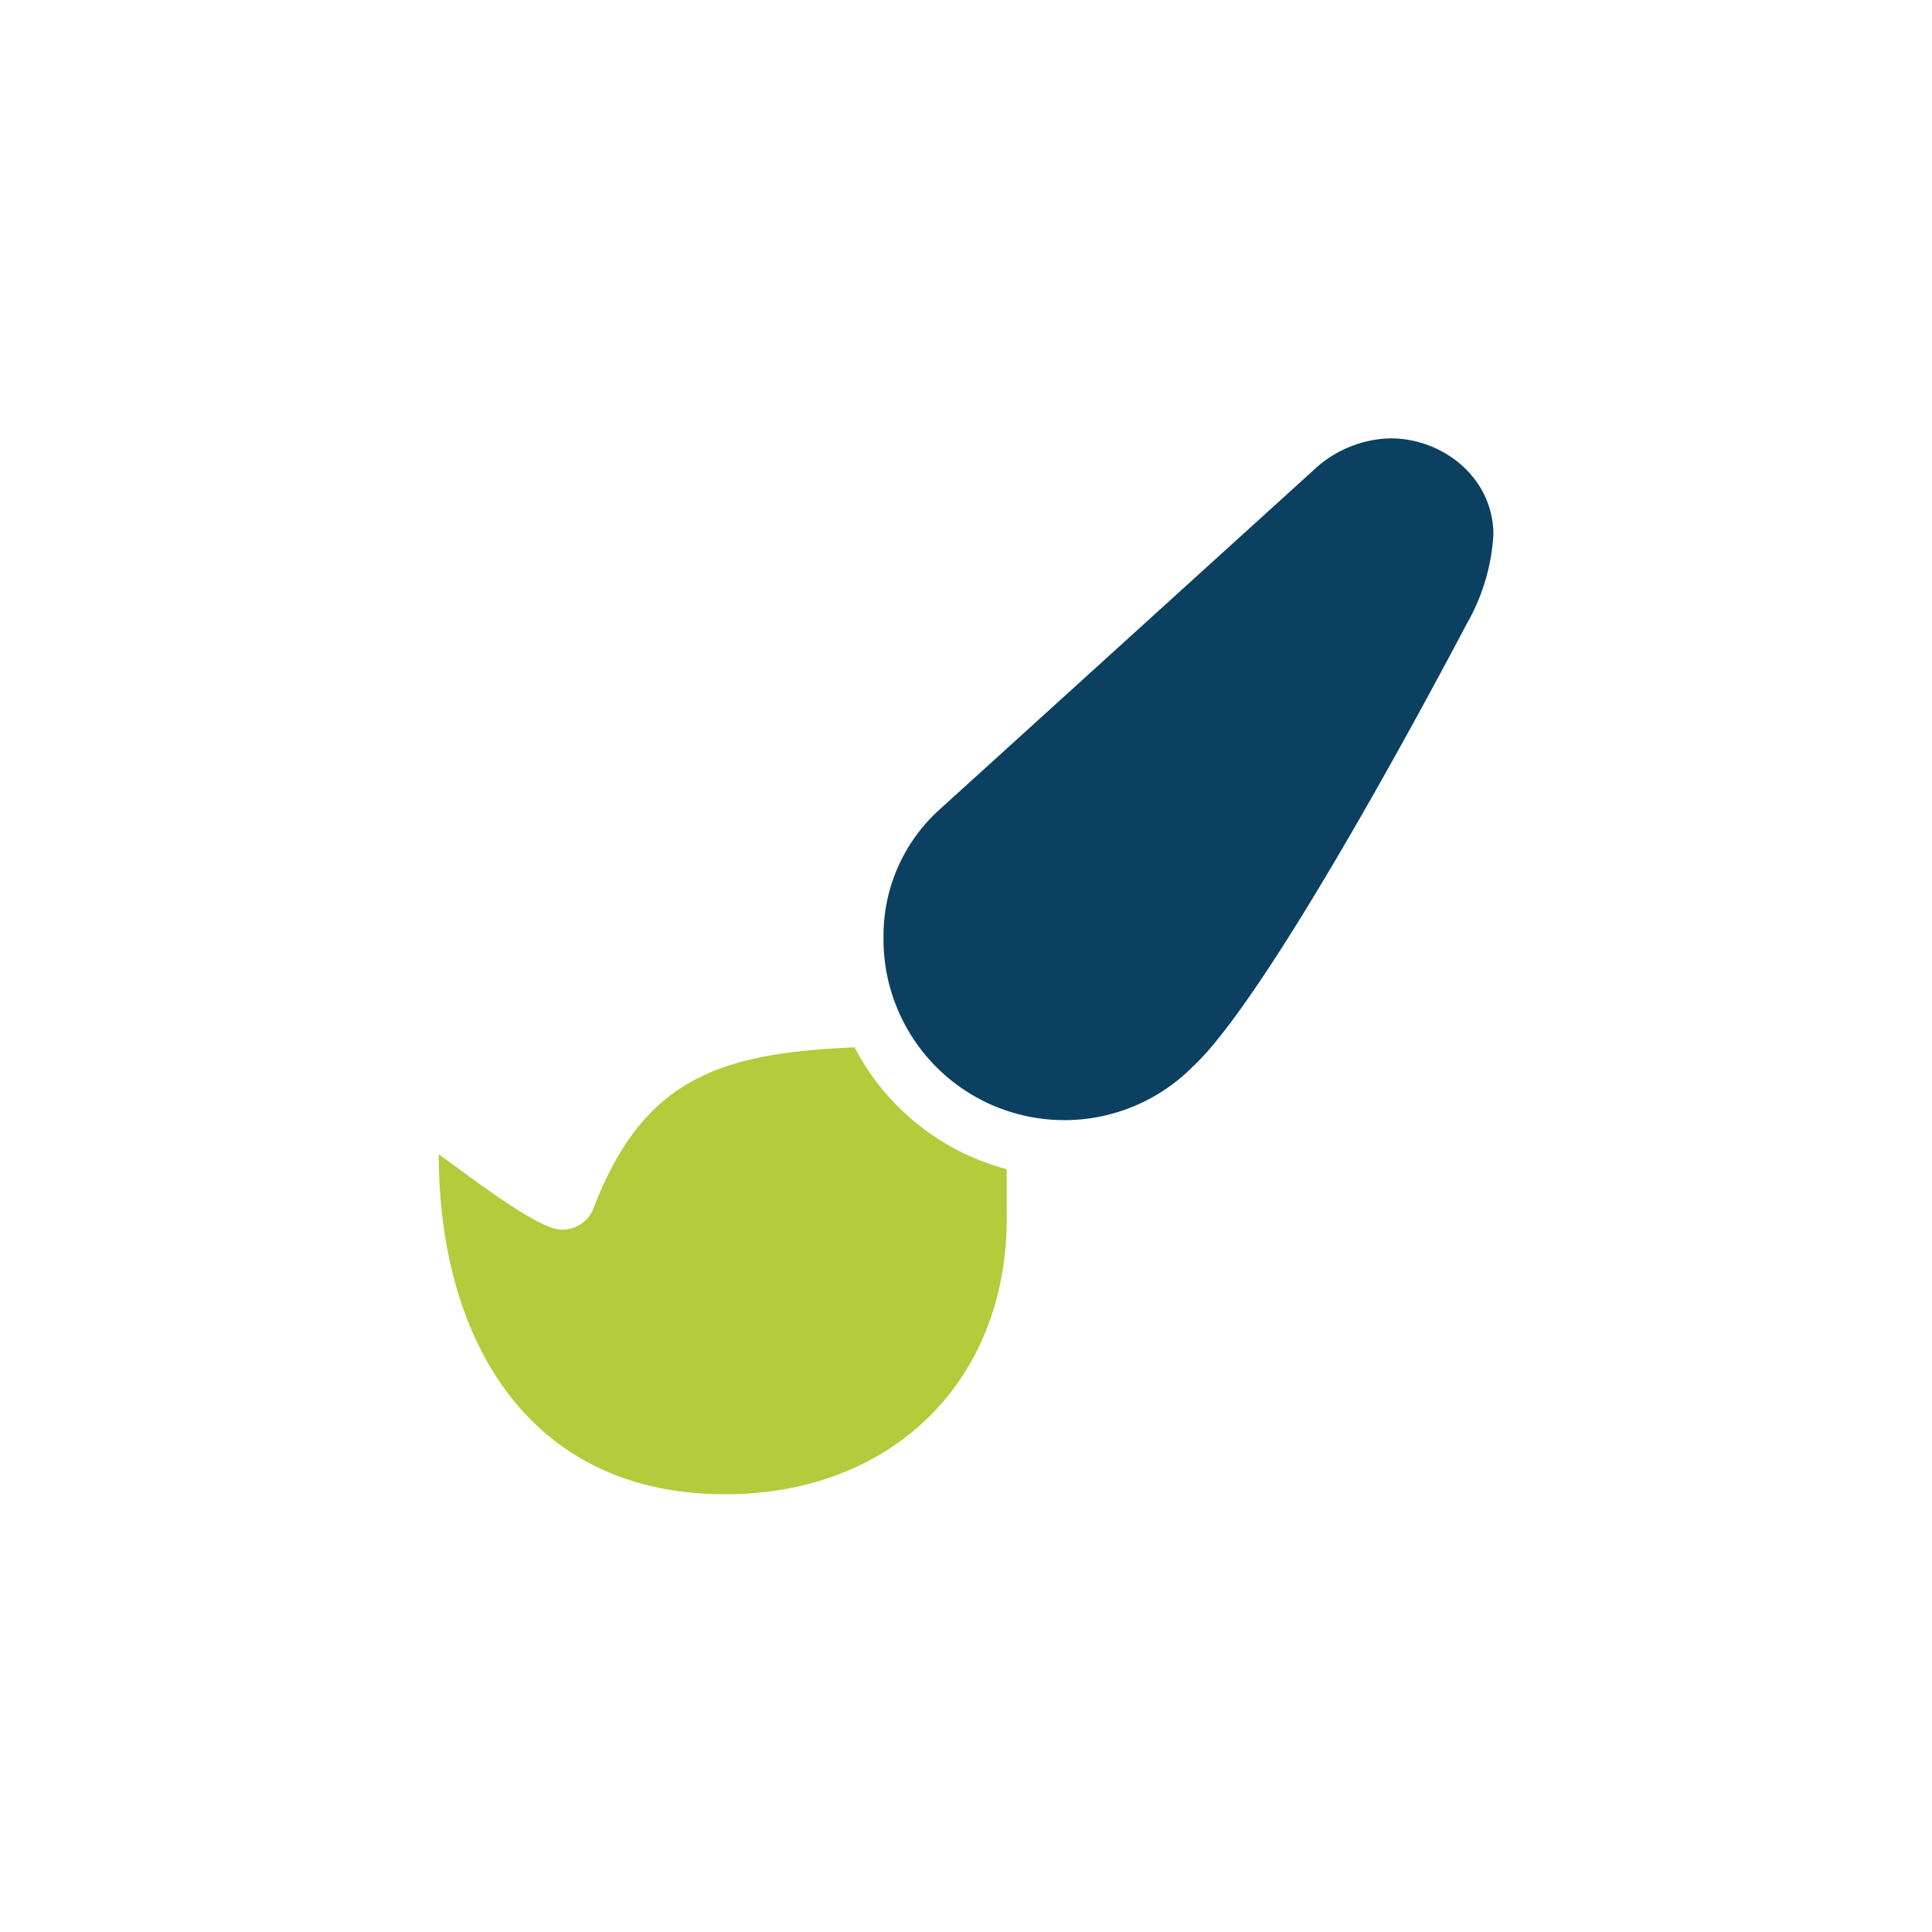
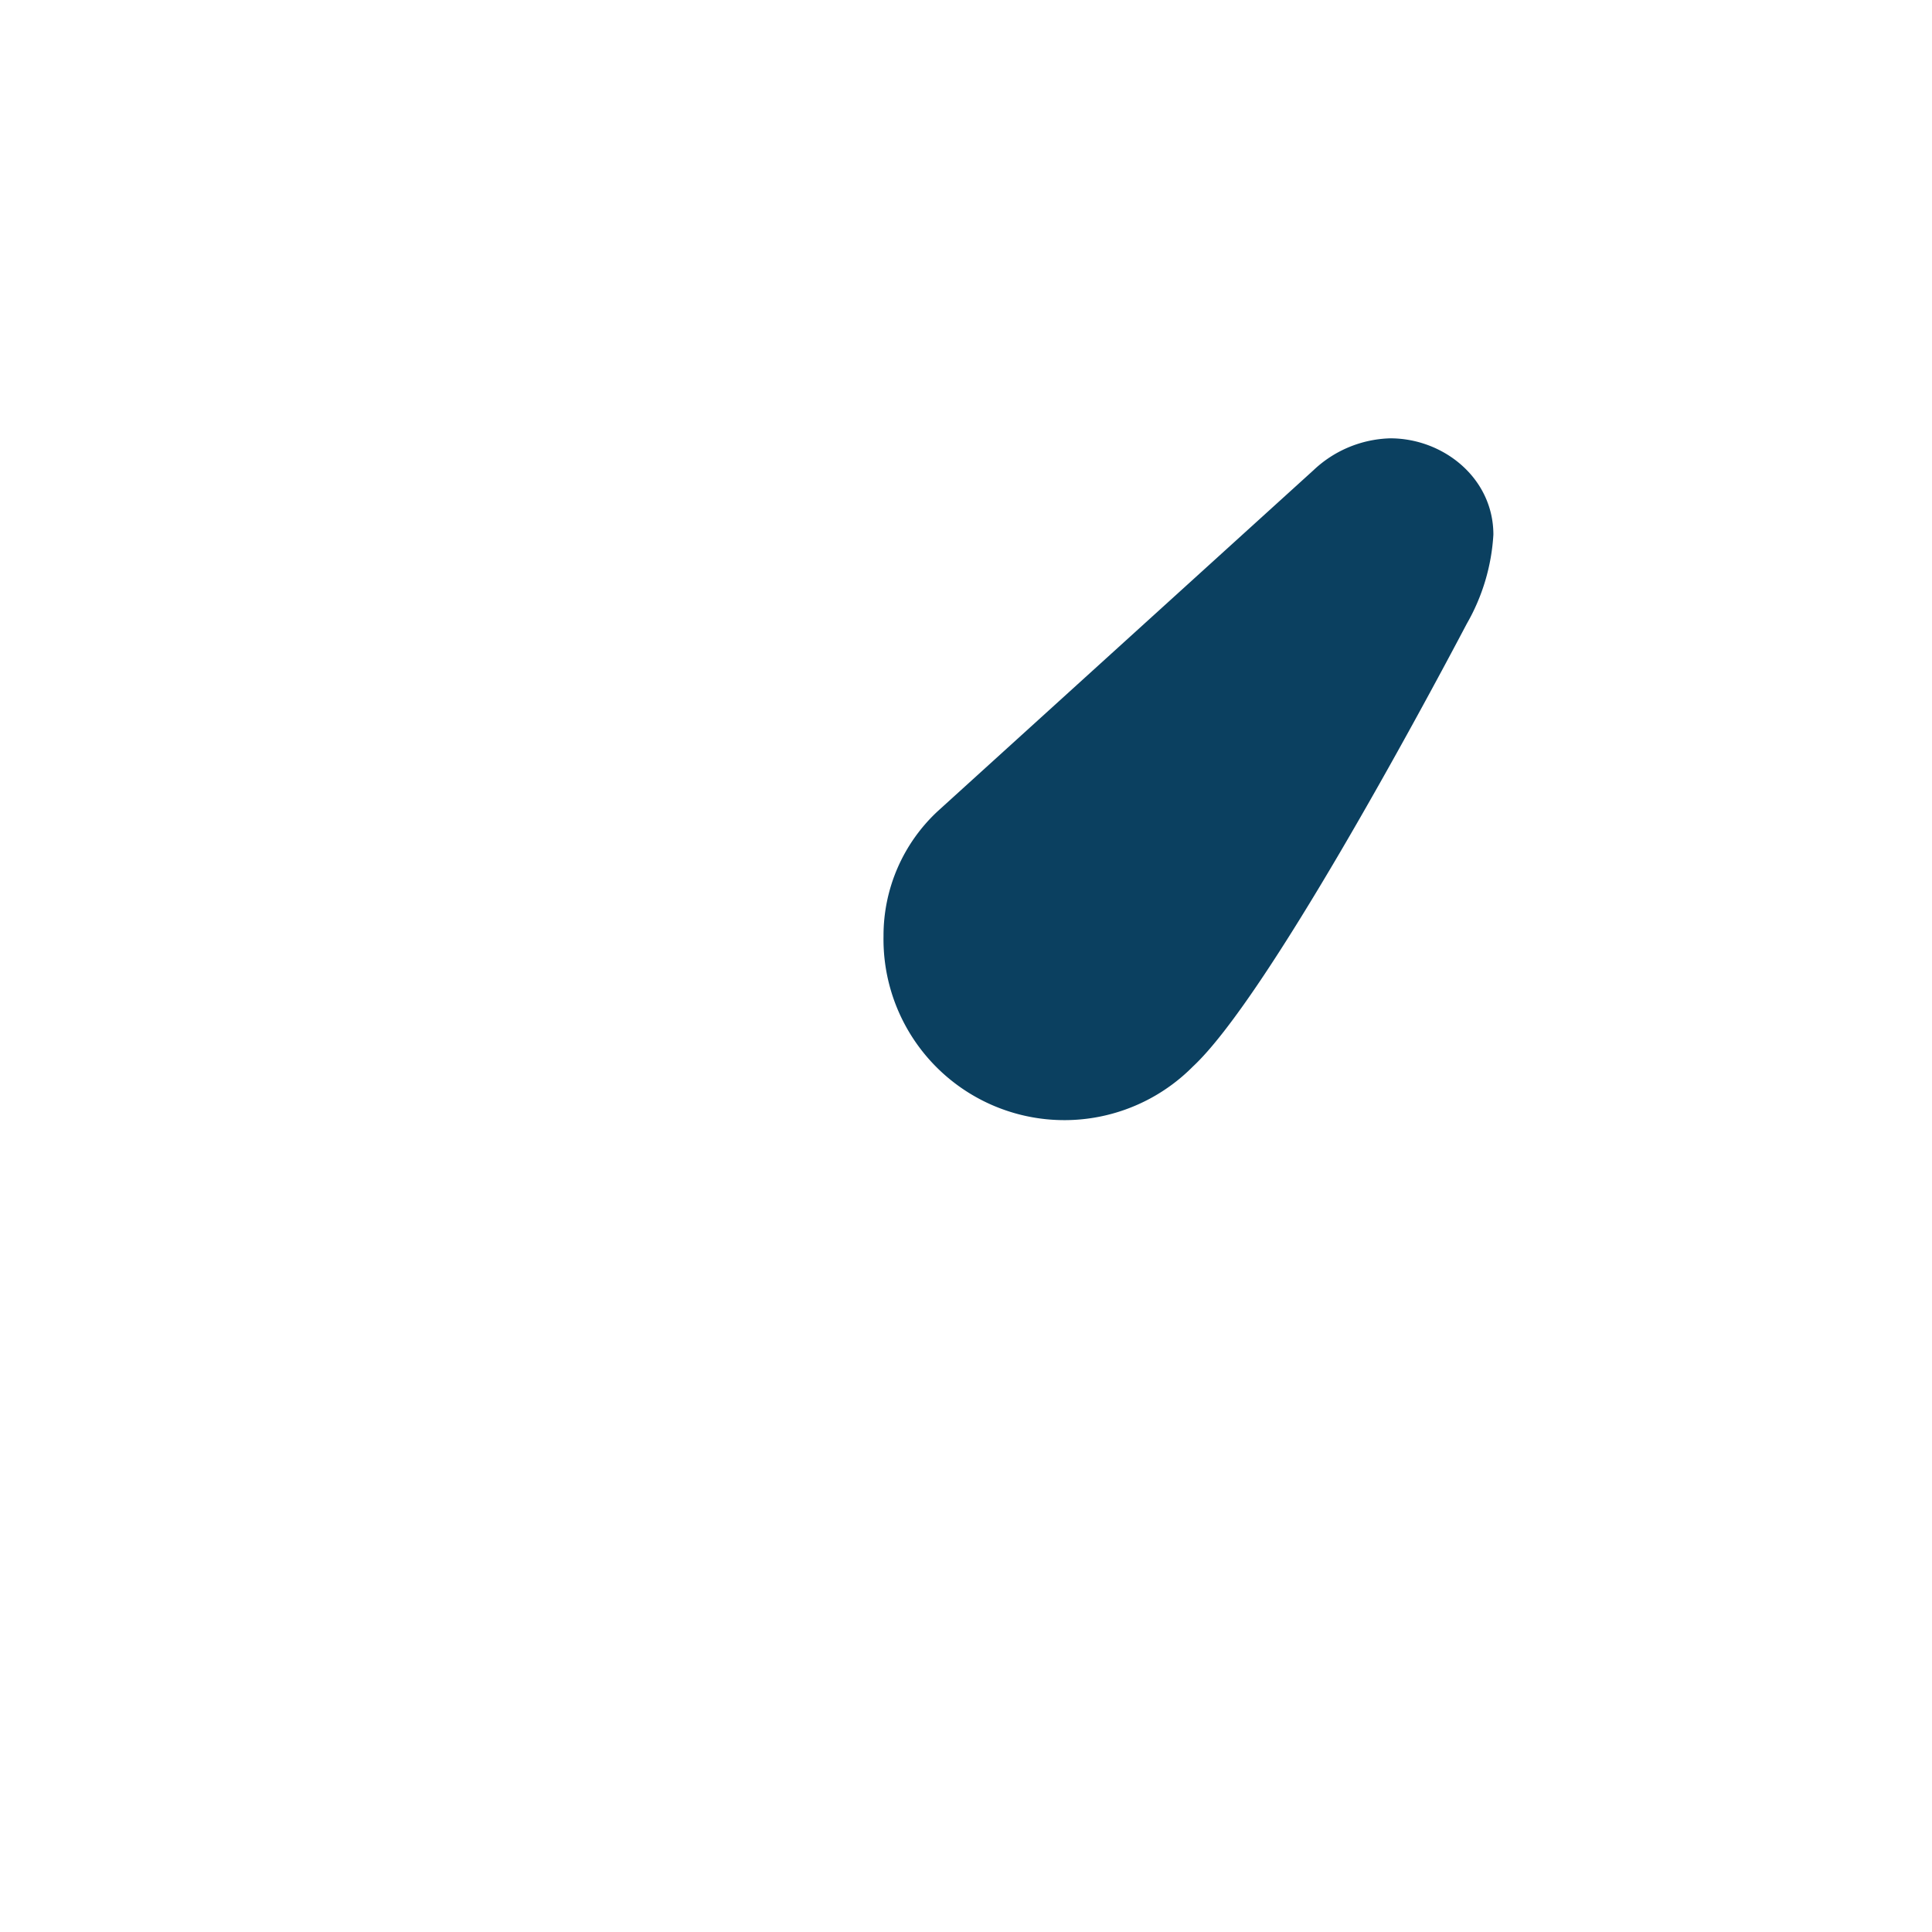
<svg xmlns="http://www.w3.org/2000/svg" viewBox="0 0 132.23 132.23">
  <defs>
    <style>.cls-2{fill:#b4cb3c;}.cls-2,.cls-3{fill-rule:evenodd;}.cls-3{fill:#0b4060;}</style>
  </defs>
-   <path class="cls-2" d="M58.49,71.68c-9.06.4-14.42,2-17.86,11a2.29,2.29,0,0,1-2.21,1.48c-1.7,0-6.9-4.14-8.39-5.15,0,12.38,5.93,23.26,19.6,23.26,11.52,0,19.51-7.91,19.27-19.4l0-2.85A16.5,16.5,0,0,1,58.49,71.68Z" />
  <path class="cls-3" d="M95.15,30a7.94,7.94,0,0,0-5.25,2.18L64.18,55.52a11.62,11.62,0,0,0-3.71,8.54A12.38,12.38,0,0,0,81.64,73c5-4.64,15.61-24.35,18.75-30.31a13.85,13.85,0,0,0,1.82-6.1C102.21,32.74,98.81,30,95.15,30Z" />
</svg>